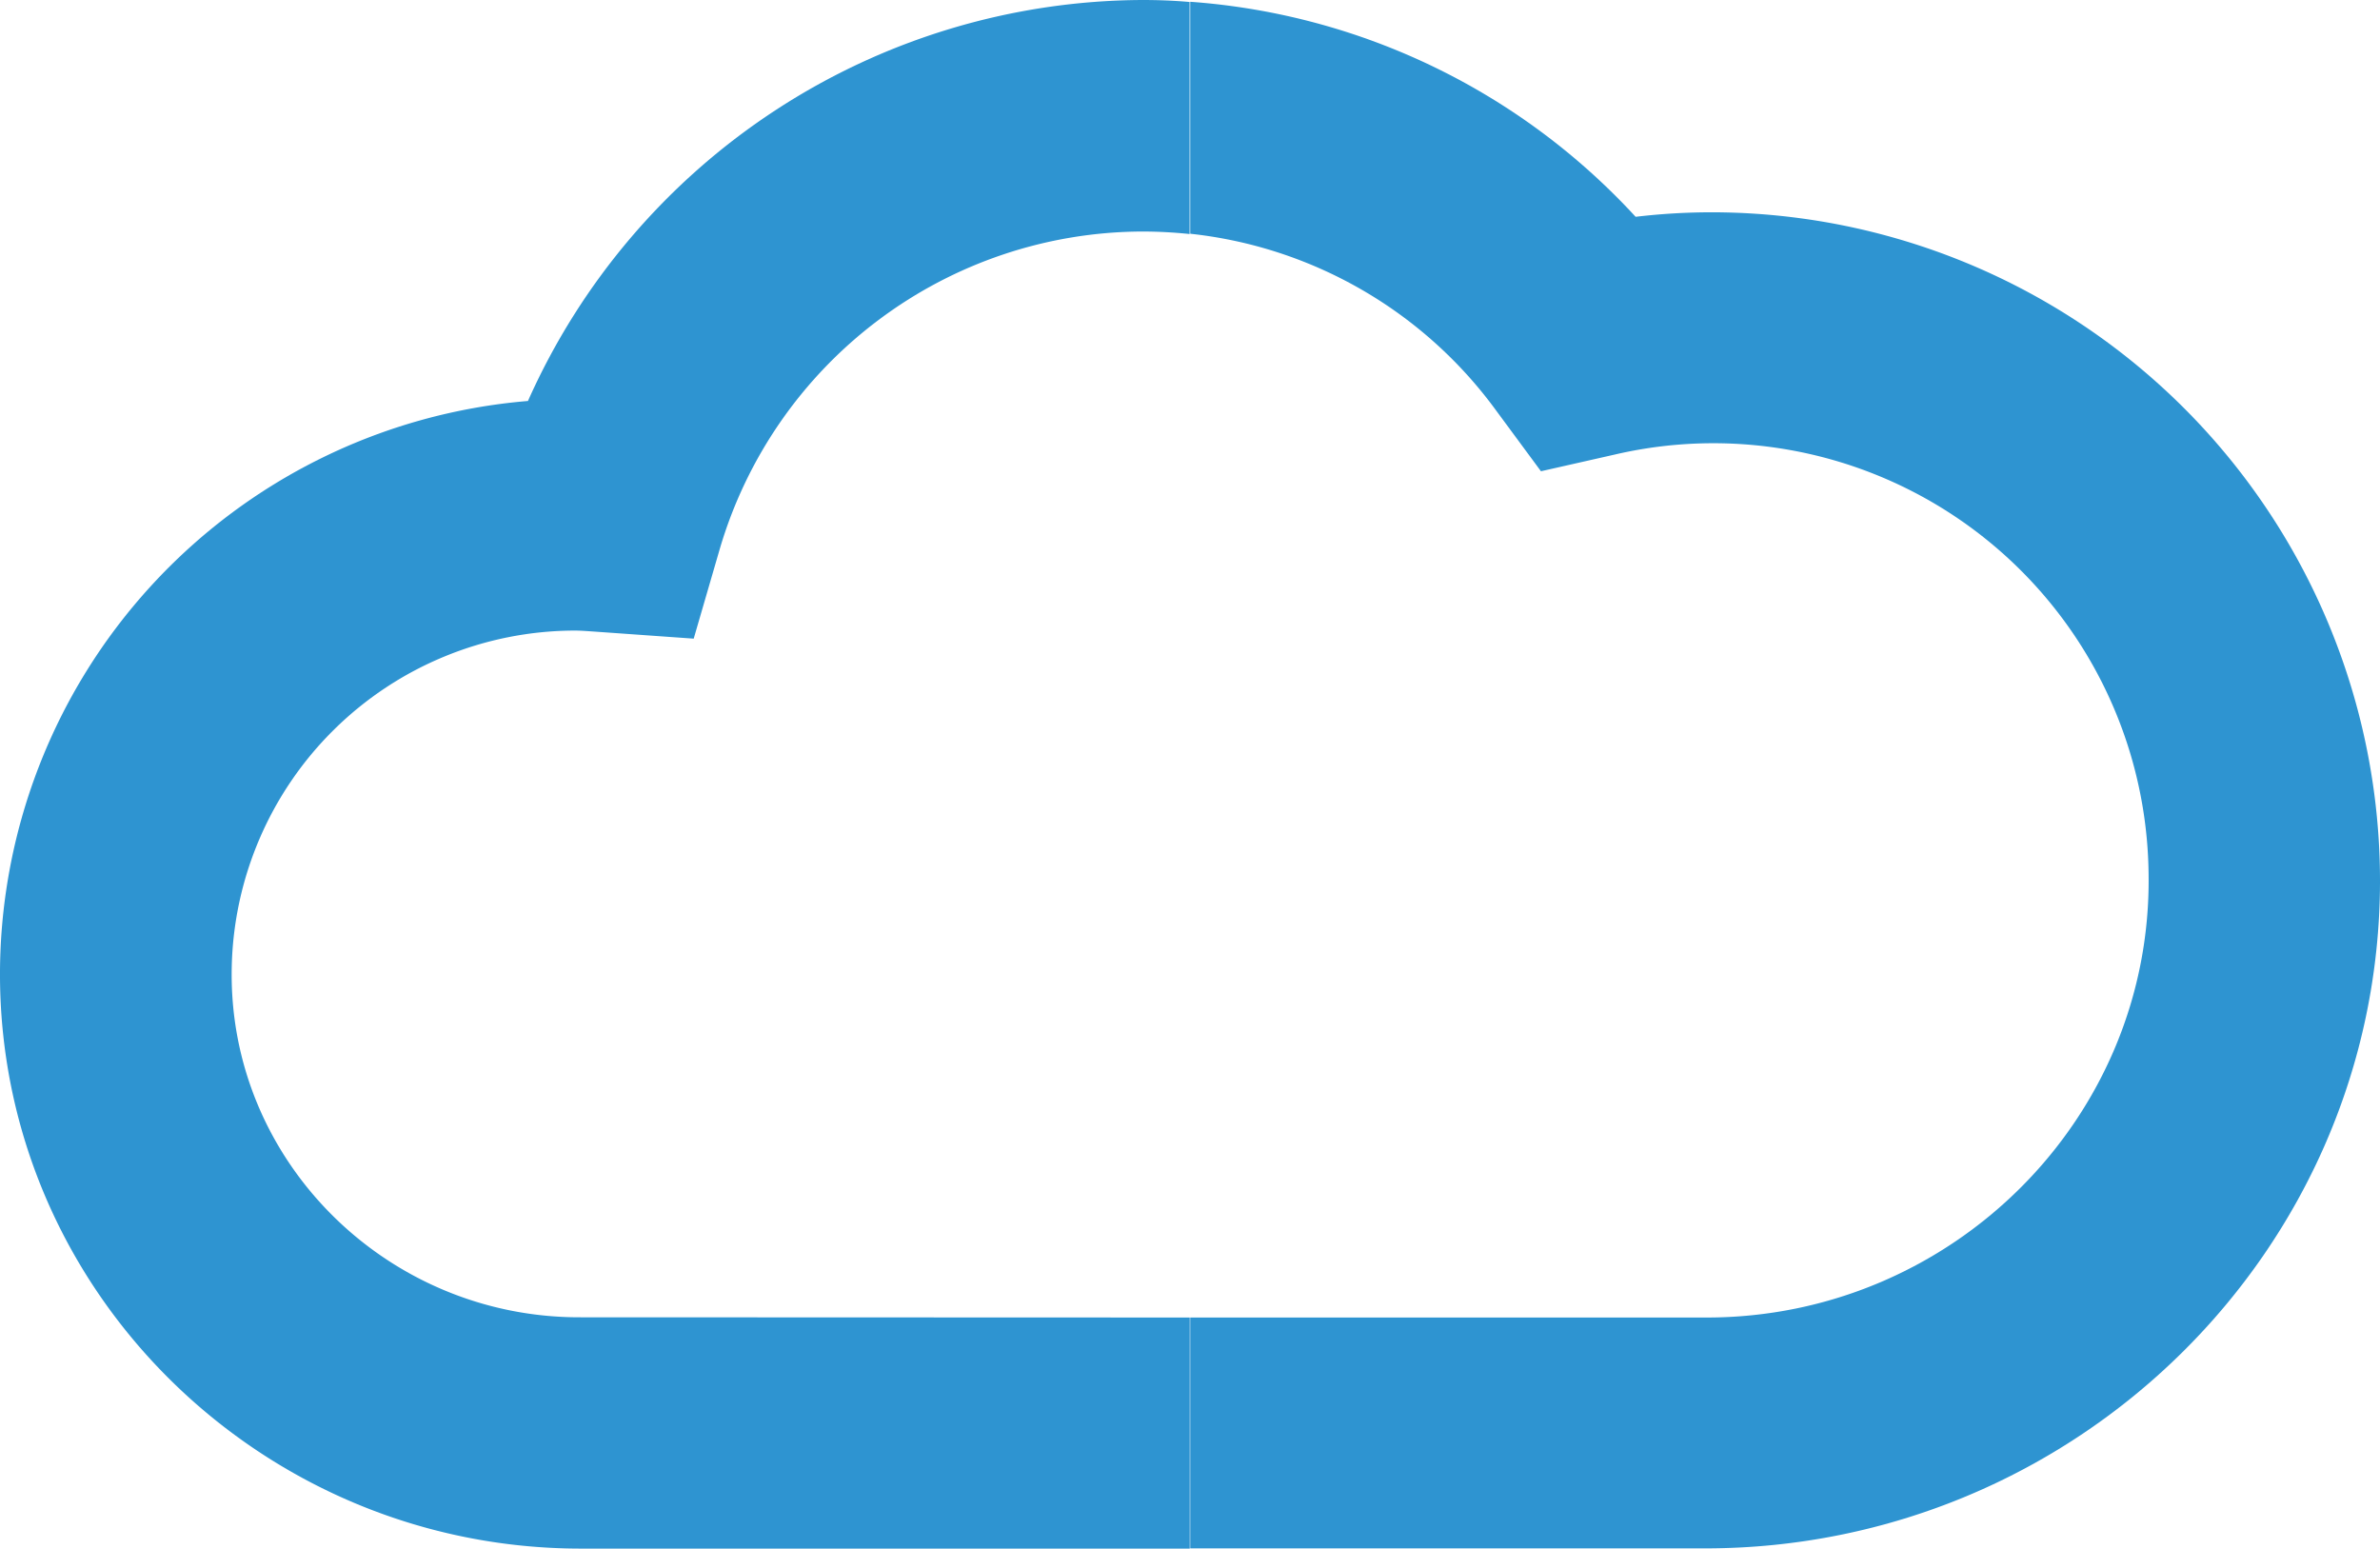
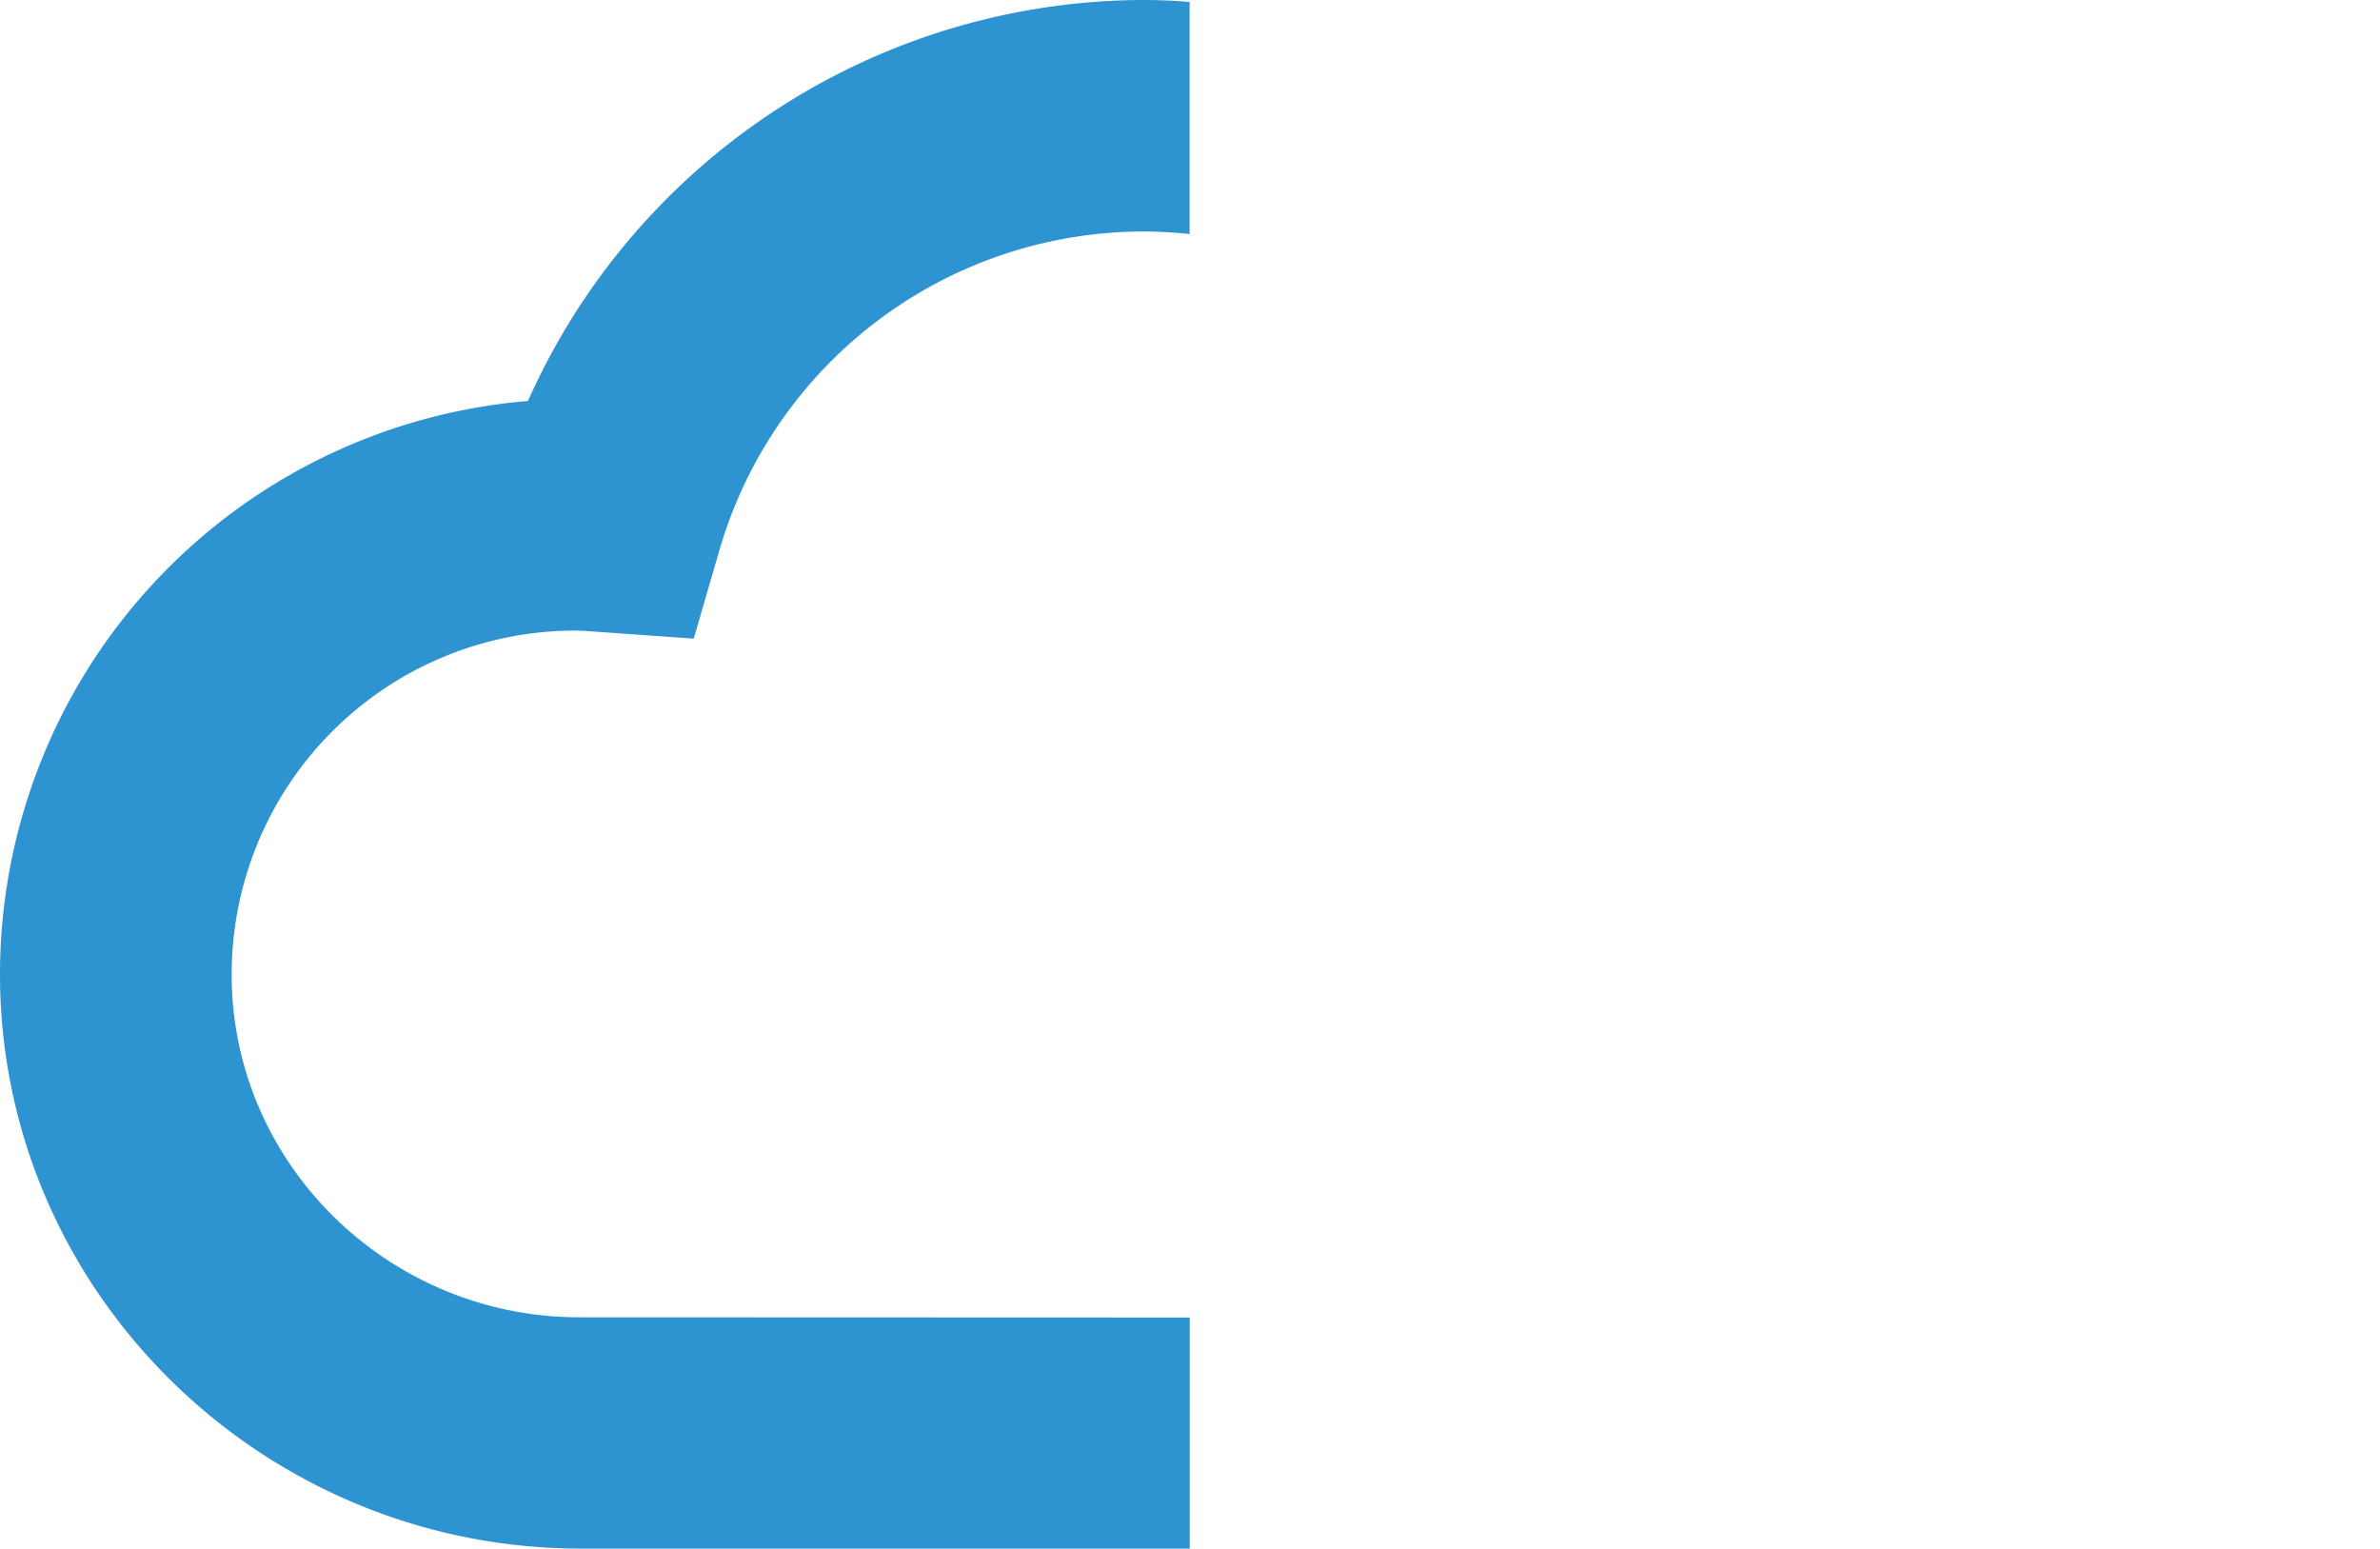
<svg xmlns="http://www.w3.org/2000/svg" viewBox="0 0 321.78 209.36">
  <defs>
    <style>.cls-1{fill:#2e94d1;}</style>
  </defs>
  <g id="Layer_2" data-name="Layer 2">
    <g id="Ebene_1" data-name="Ebene 1">
      <path class="cls-1" d="M78.33,178.09c-26.06,0-47.51-21.19-47-47.25A46.48,46.48,0,0,1,77.69,85.25c.79,0,1.66.07,3,.16l13.1.93,0,0,3.52-12.11a59.75,59.75,0,0,1,57.11-42.93,62,62,0,0,1,6.42.34s0,0,0,0V.27s0,0,0,0C158.73.08,156.58,0,154.43,0A91.38,91.38,0,0,0,71.38,54.21a0,0,0,0,1,0,0A77.81,77.81,0,0,0,0,132.19C.28,175,35.69,209.36,78.54,209.36h82.32a0,0,0,0,0,0,0V178.12a0,0,0,0,0,0,0Z" />
-       <path class="cls-1" d="M231.45,28.7a87.71,87.71,0,0,0-10.31.61h0A90.66,90.66,0,0,0,160.92.24a0,0,0,0,0,0,0V31.6a0,0,0,0,0,0,0,59,59,0,0,1,41.36,23.9l6.06,8.21a0,0,0,0,0,0,0l9.95-2.25A58.84,58.84,0,0,1,290.49,118c.59,33.14-26.6,60.12-59.74,60.12H160.92a0,0,0,0,0,0,0v31.21a0,0,0,0,0,0,0h69.62c50,0,91.12-40.16,91.24-90.1A90.43,90.43,0,0,0,231.45,28.7Z" />
    </g>
  </g>
</svg>